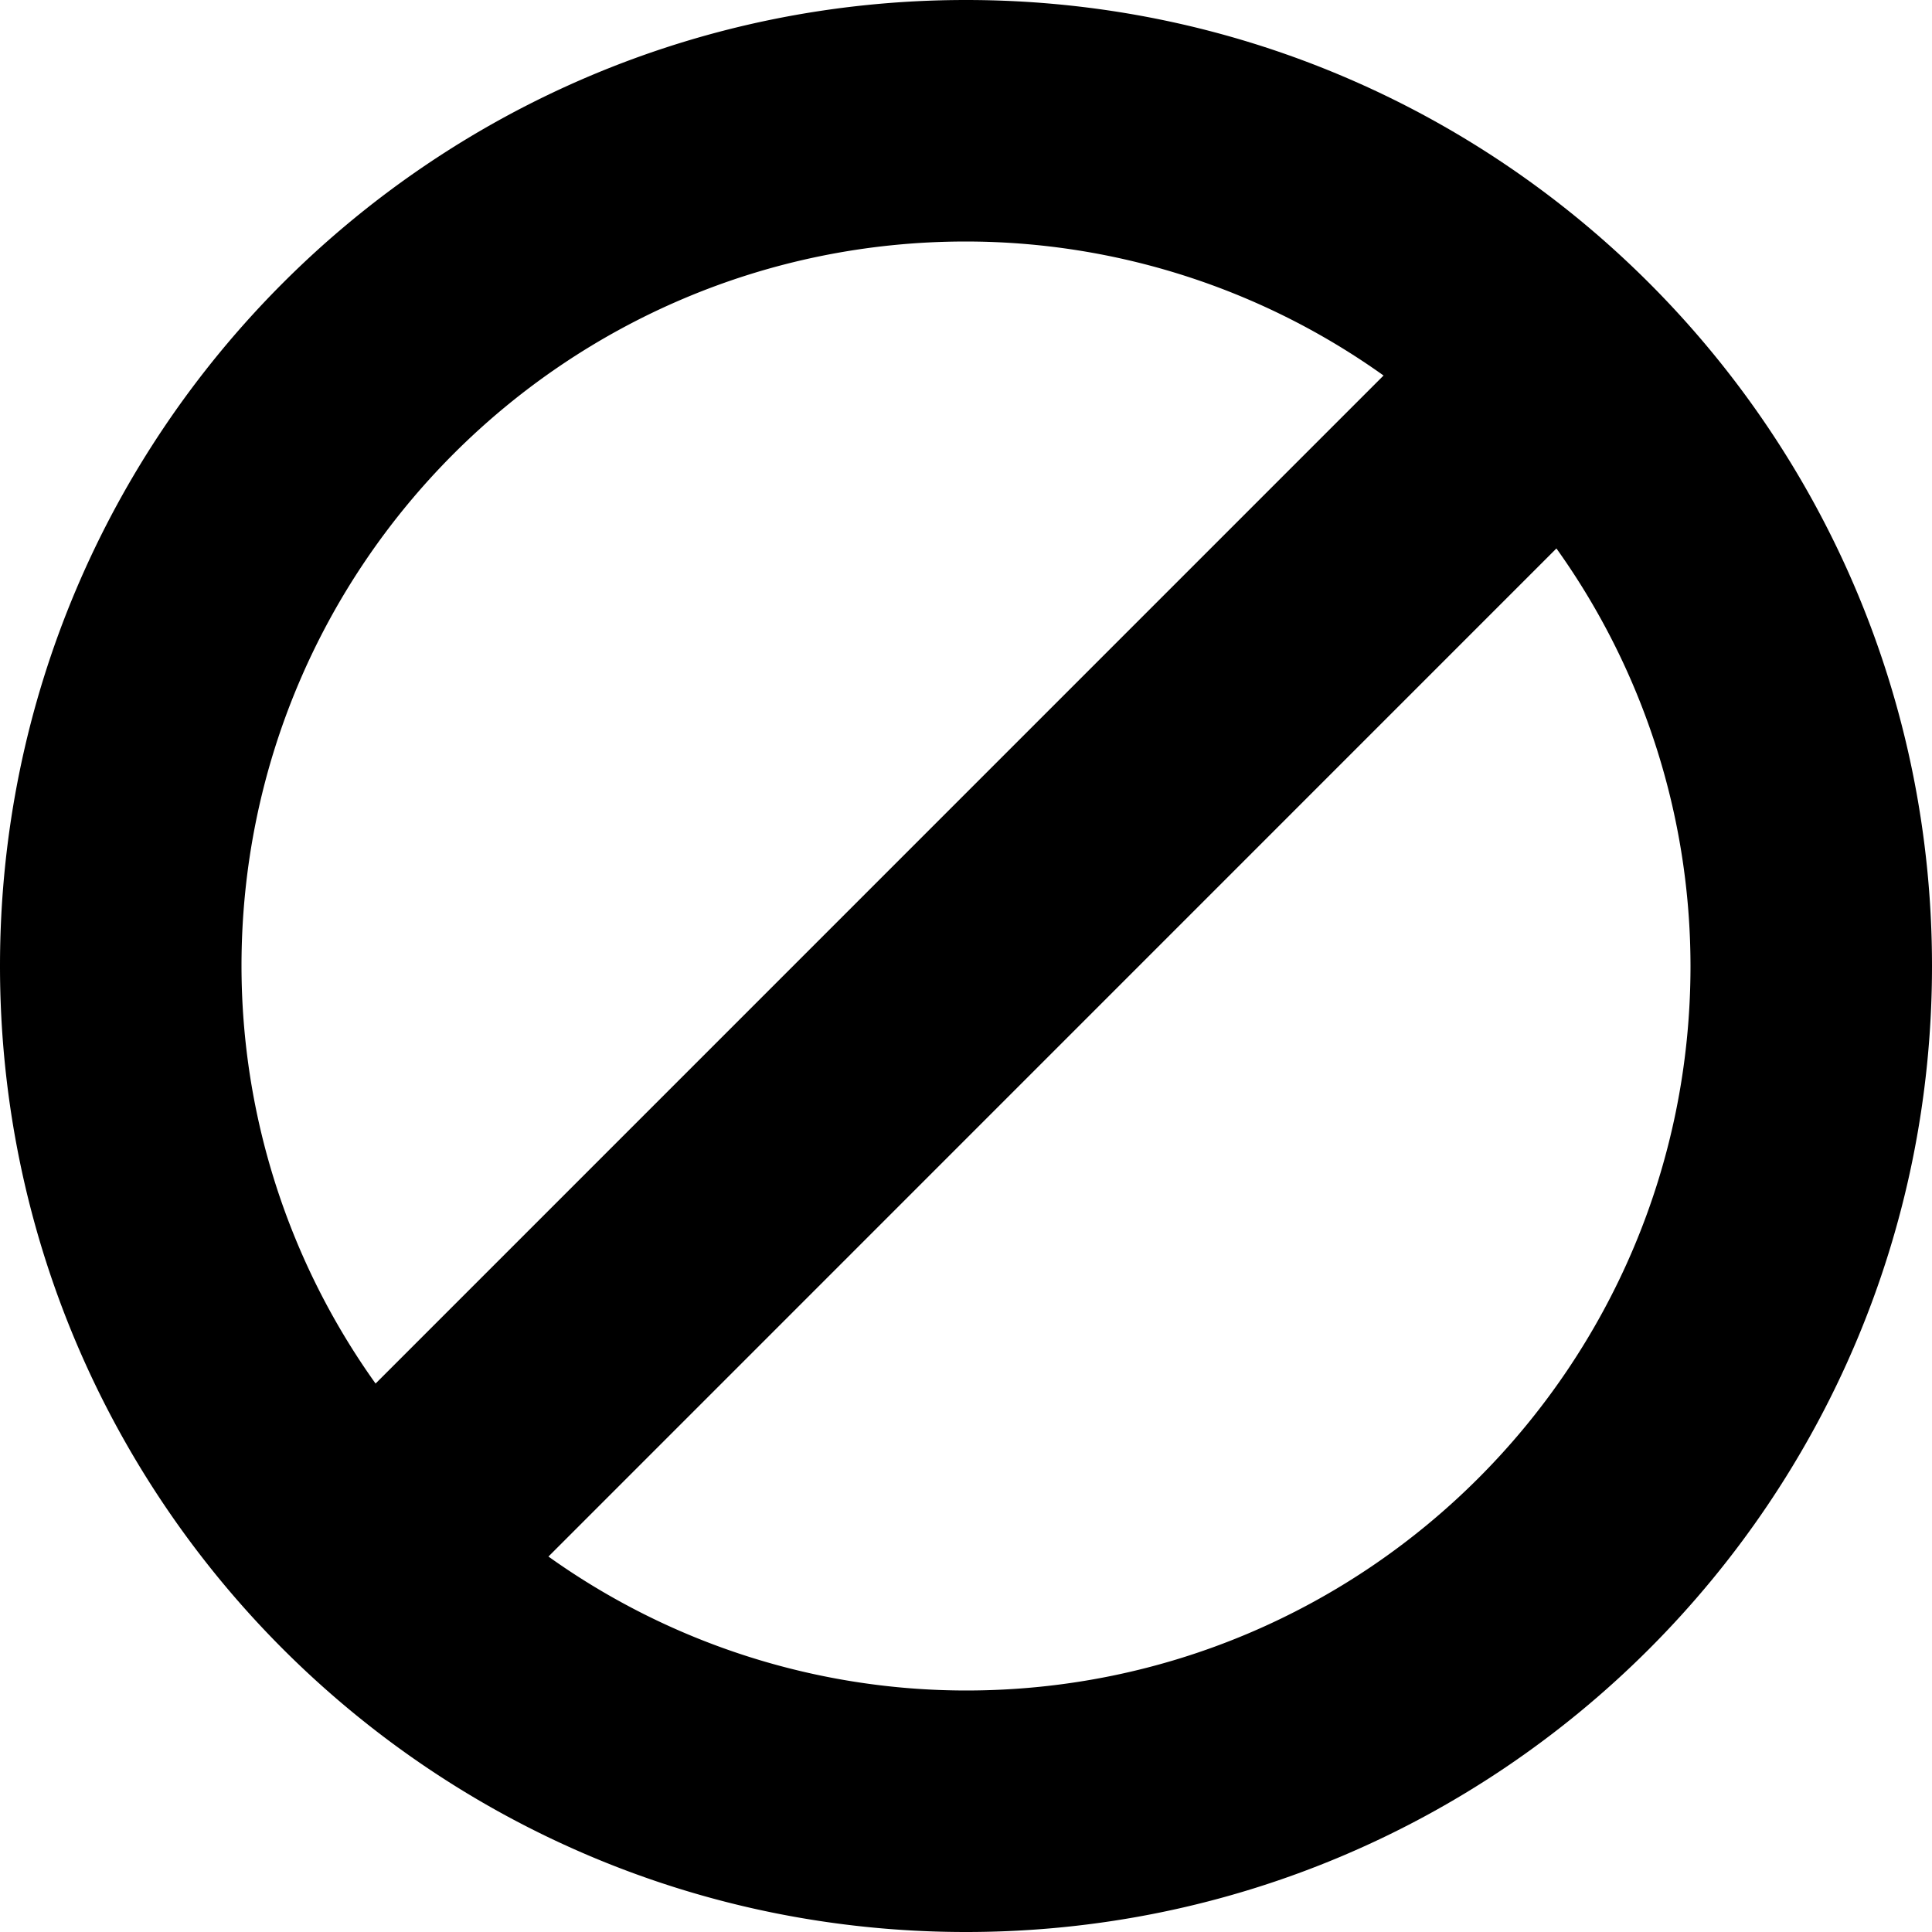
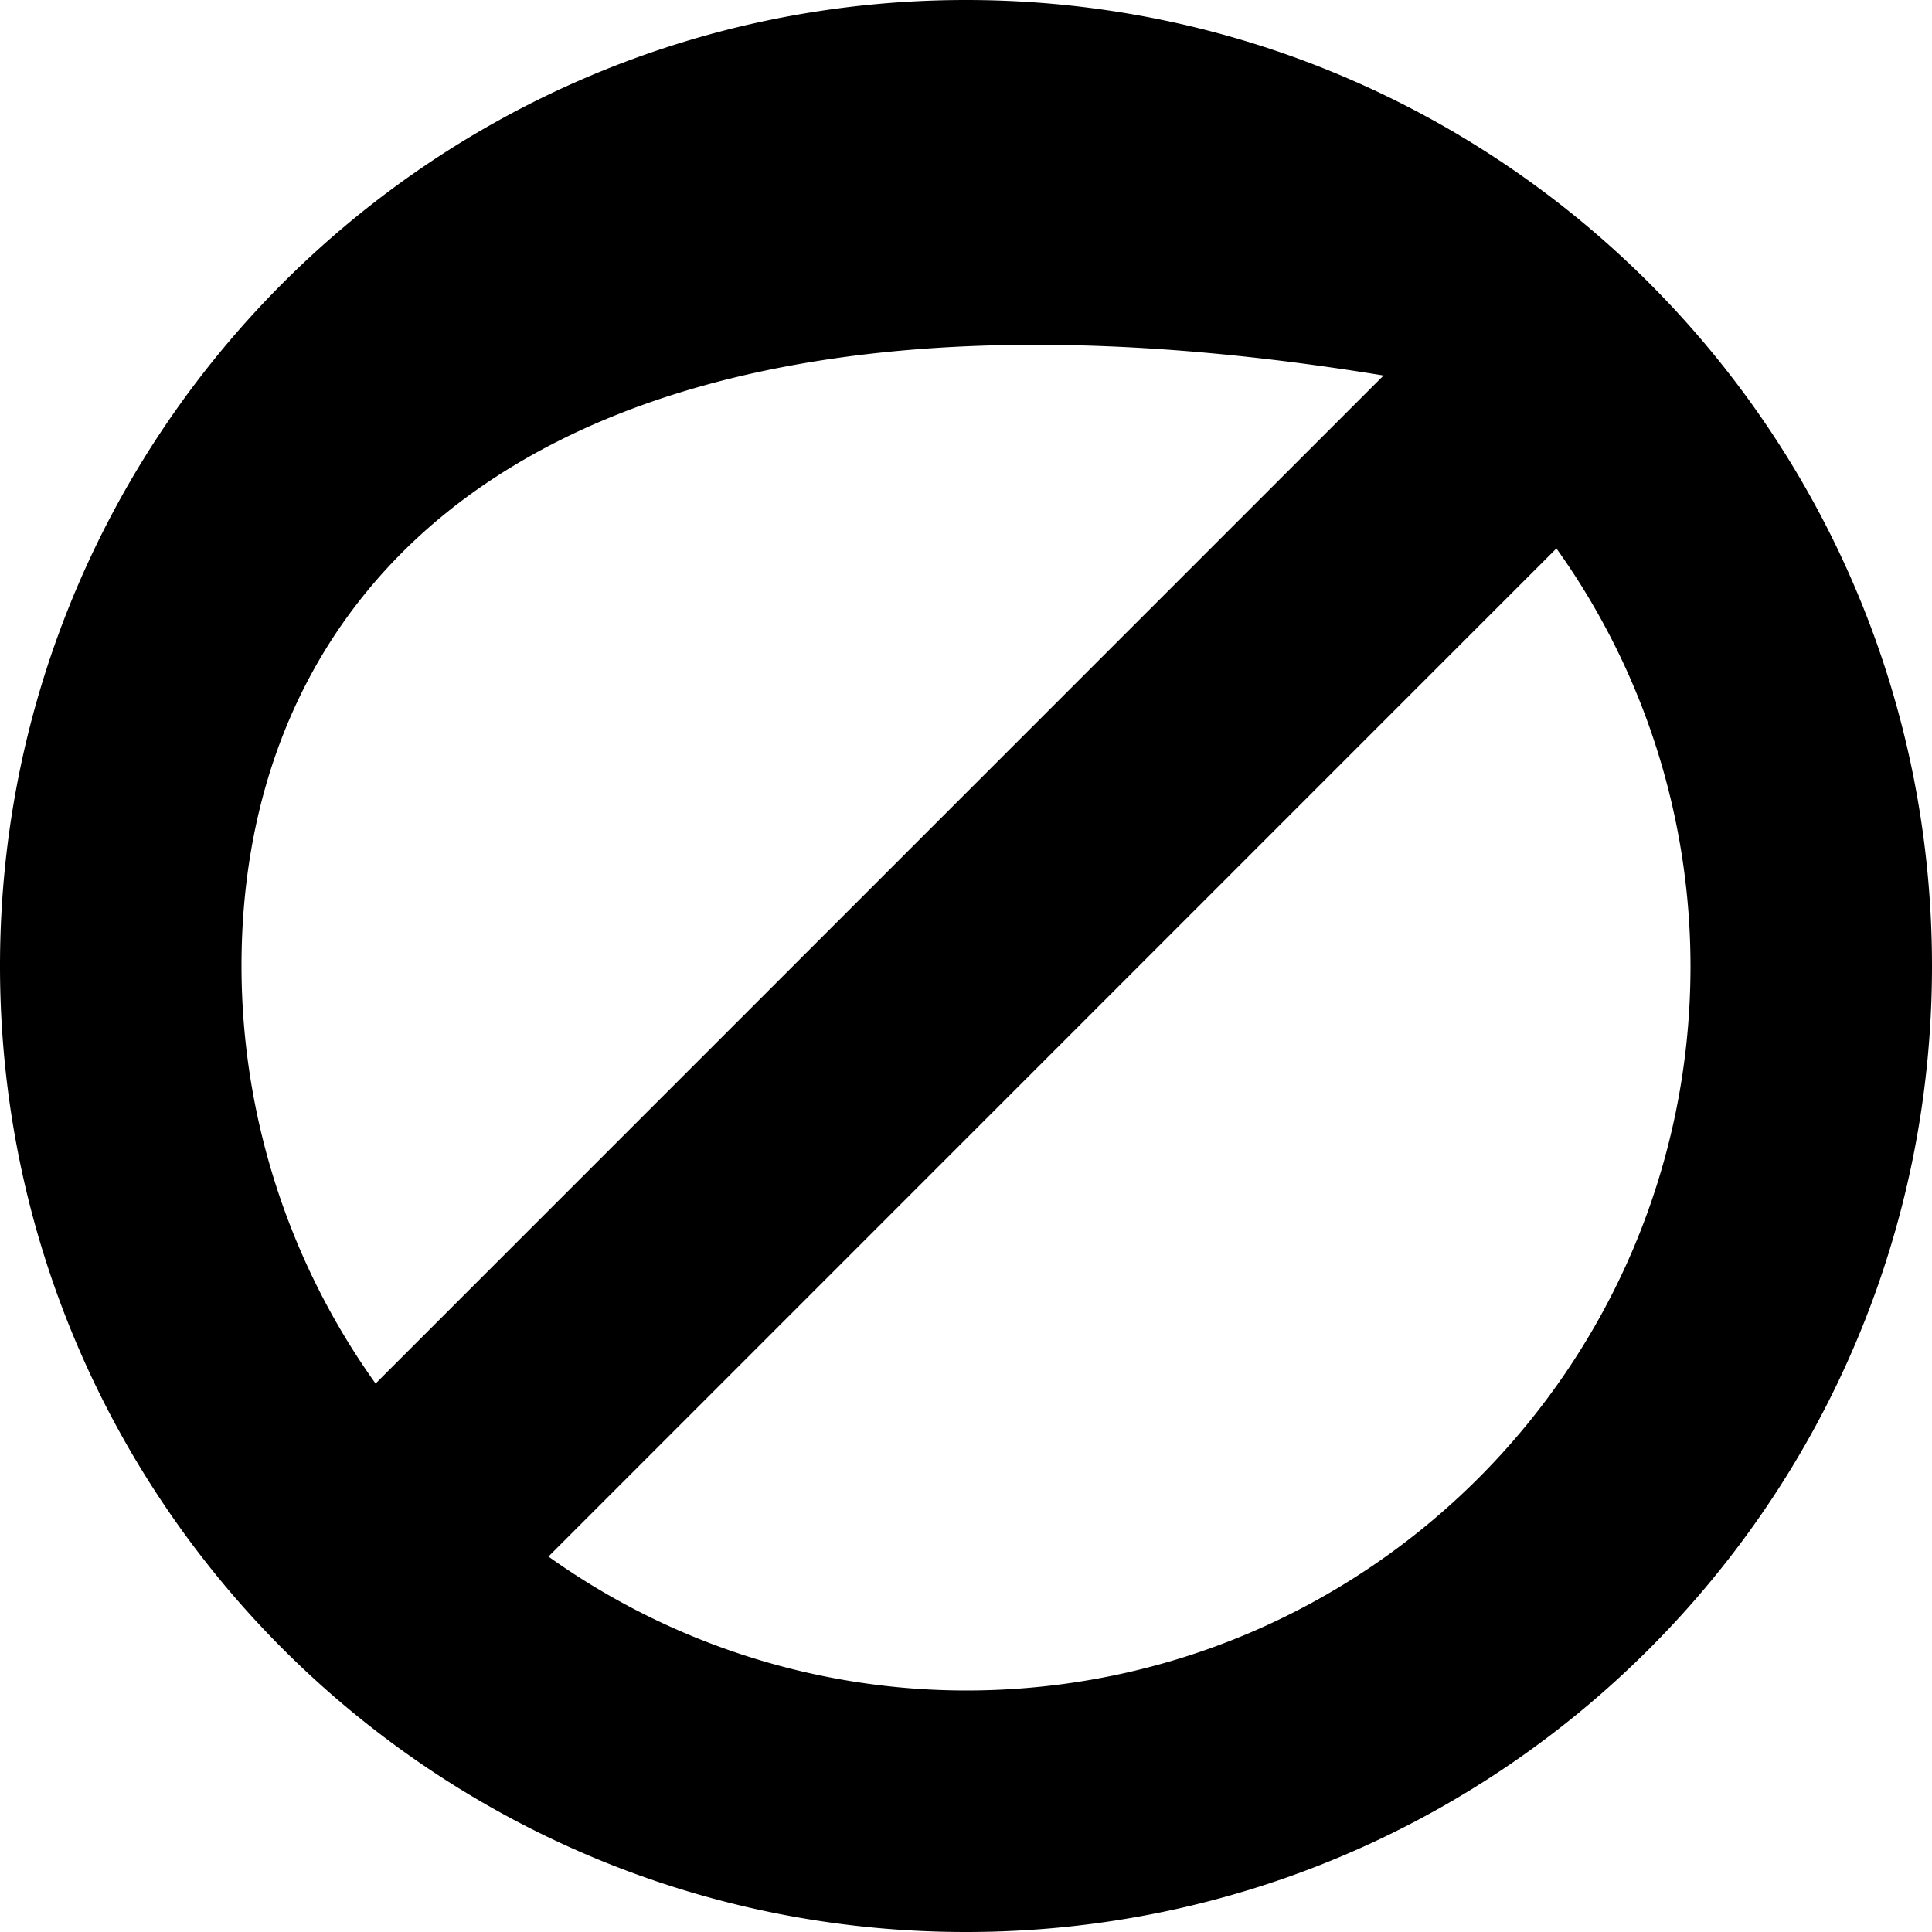
<svg xmlns="http://www.w3.org/2000/svg" fill="#000000" width="800px" height="800px" viewBox="0 0 512 512" id="_20_Forbid" data-name="20 Forbid">
-   <path id="Path_27" data-name="Path 27" d="M256,512C114.625,512,0,397.375,0,256,0,114.609,114.625,0,256,0S512,114.609,512,256C512,397.375,397.375,512,256,512ZM64,256A190.514,190.514,0,0,0,99.531,366.656L366.656,99.516A190.648,190.648,0,0,0,256,64C149.969,64,64,149.969,64,256ZM412.469,145.344,145.344,412.5A190.635,190.635,0,0,0,256,448c106.031,0,192-85.969,192-192A190.477,190.477,0,0,0,412.469,145.344Z" fill-rule="evenodd" />
+   <path id="Path_27" data-name="Path 27" d="M256,512C114.625,512,0,397.375,0,256,0,114.609,114.625,0,256,0S512,114.609,512,256C512,397.375,397.375,512,256,512ZM64,256A190.514,190.514,0,0,0,99.531,366.656L366.656,99.516C149.969,64,64,149.969,64,256ZM412.469,145.344,145.344,412.5A190.635,190.635,0,0,0,256,448c106.031,0,192-85.969,192-192A190.477,190.477,0,0,0,412.469,145.344Z" fill-rule="evenodd" />
</svg>